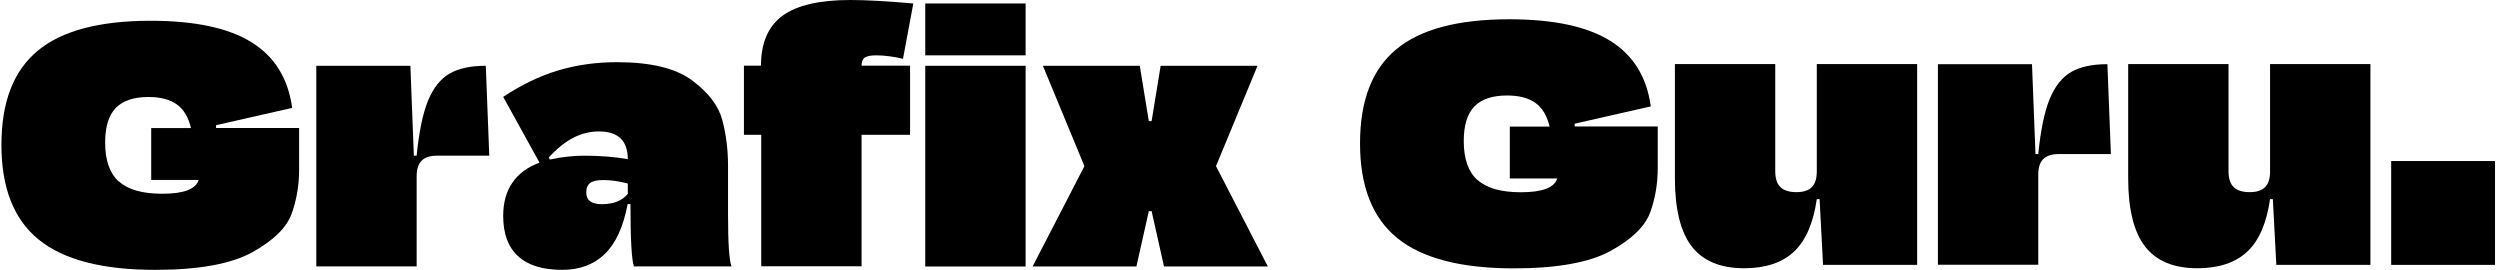
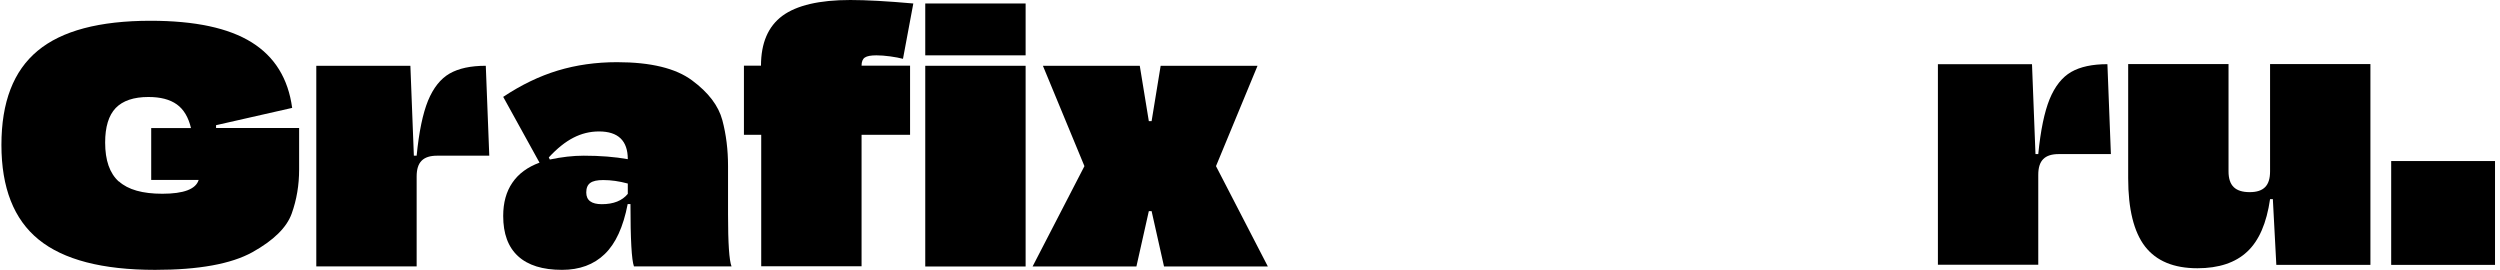
<svg xmlns="http://www.w3.org/2000/svg" width="491" height="53" viewBox="0 0 491 53" fill="none">
  <path d="M7.389 9.98C12.129 6.038 19.511 4.079 29.583 4.079C38.287 4.079 44.895 5.491 49.429 8.317C53.963 11.142 56.606 15.449 57.381 21.191L42.434 24.586V25.133H58.748V33.29C58.748 36.321 58.27 39.214 57.29 41.949C56.31 44.683 53.735 47.212 49.566 49.536C45.396 51.838 39.039 53 30.471 53C20.104 53 12.471 51.017 7.595 47.053C2.718 43.088 0.28 36.89 0.28 28.459C0.28 20.029 2.65 13.922 7.389 9.98ZM23.362 35.637C25.162 37.255 27.988 38.052 31.884 38.052C36.099 38.052 38.469 37.141 39.016 35.341H29.697V25.155H37.512C37.011 23.036 36.076 21.464 34.732 20.507C33.365 19.527 31.519 19.049 29.15 19.049C26.256 19.049 24.114 19.778 22.724 21.213C21.334 22.672 20.651 24.928 20.651 28.004C20.651 31.49 21.539 34.042 23.339 35.66L23.362 35.637Z" fill="black" />
  <path d="M62.12 12.919H80.599L81.283 30.578H81.83C82.285 25.907 83.037 22.307 84.063 19.777C85.111 17.248 86.524 15.471 88.301 14.446C90.101 13.42 92.448 12.919 95.41 12.919L96.094 30.578H85.84C84.473 30.578 83.47 30.897 82.81 31.558C82.149 32.218 81.83 33.244 81.83 34.657V52.316H62.12V12.919Z" fill="black" />
  <path d="M100.628 35.887C101.835 34.109 103.613 32.811 105.96 31.945L98.828 19.025C102.36 16.678 105.937 14.947 109.56 13.853C113.183 12.759 117.056 12.212 121.18 12.212C127.788 12.212 132.71 13.397 135.923 15.79C139.135 18.16 141.118 20.78 141.87 23.605C142.622 26.431 142.986 29.438 142.986 32.606V42.13C142.986 47.758 143.214 51.153 143.67 52.315H124.507C124.051 51.085 123.823 47.006 123.823 40.079H123.277C122.411 44.568 120.907 47.849 118.765 49.9C116.623 51.974 113.821 52.999 110.38 52.999C106.575 52.999 103.704 52.11 101.744 50.31C99.785 48.51 98.828 45.89 98.828 42.404C98.828 39.829 99.42 37.641 100.628 35.887ZM114.664 30.578C117.876 30.578 120.747 30.806 123.299 31.261C123.299 27.638 121.408 25.816 117.649 25.816C115.871 25.816 114.208 26.226 112.613 27.046C111.018 27.866 109.423 29.142 107.782 30.919L107.988 31.33C110.334 30.828 112.567 30.578 114.641 30.578H114.664ZM118.195 40.102C120.497 40.102 122.206 39.419 123.299 38.074V36.046C121.613 35.591 120.018 35.363 118.469 35.363C117.284 35.363 116.441 35.545 115.917 35.932C115.393 36.32 115.142 36.935 115.142 37.801C115.142 39.35 116.168 40.102 118.195 40.102Z" fill="black" />
  <path d="M149.457 12.919C149.457 8.431 150.87 5.172 153.673 3.099C156.475 1.048 160.918 0 167.002 0C170.124 0 174.248 0.228 179.375 0.684L177.347 11.552C176.663 11.37 175.82 11.211 174.84 11.074C173.838 10.937 172.926 10.869 172.129 10.869C171.035 10.869 170.283 11.005 169.85 11.302C169.417 11.598 169.212 12.122 169.212 12.897H178.737V26.477H169.212V52.293H149.503V26.477H146.108V12.897H149.503L149.457 12.919Z" fill="black" />
  <path d="M201.431 0.684V10.869H181.721V0.684H201.431ZM201.431 12.92V52.339H181.721V12.92H201.431Z" fill="black" />
  <path d="M212.983 32.629L204.826 12.919H223.852L225.629 23.788H226.176L227.953 12.919H246.979L238.822 32.629L249.007 52.338H228.614L226.176 41.469H225.629L223.191 52.338H202.798L212.983 32.629Z" fill="black" />
-   <path d="M274.22 9.687C278.96 5.745 286.342 3.785 296.413 3.785C305.117 3.785 311.725 5.198 316.26 8.023C320.794 10.849 323.437 15.155 324.212 20.897L309.264 24.292V24.839H325.579V32.996C325.579 36.027 325.1 38.921 324.121 41.655C323.141 44.389 320.566 46.919 316.396 49.243C312.226 51.544 305.869 52.706 297.302 52.706C286.935 52.706 279.301 50.724 274.425 46.759C269.549 42.794 267.111 36.597 267.111 28.166C267.111 19.735 269.481 13.629 274.22 9.687ZM290.193 35.343C291.993 36.961 294.818 37.759 298.715 37.759C302.93 37.759 305.3 36.847 305.847 35.047H296.527V24.862H304.343C303.841 22.743 302.907 21.171 301.563 20.214C300.196 19.234 298.35 18.755 295.98 18.755C293.087 18.755 290.945 19.485 289.555 20.92C288.165 22.378 287.481 24.634 287.481 27.71C287.481 31.196 288.37 33.748 290.17 35.366L290.193 35.343Z" fill="black" />
-   <path d="M376.527 52.023H358.048L357.365 39.104H356.818C356.134 43.82 354.653 47.261 352.329 49.426C350.028 51.59 346.746 52.684 342.554 52.684C337.883 52.684 334.465 51.248 332.255 48.4C330.067 45.552 328.951 41.086 328.951 35.002V12.581H348.66V33.658C348.66 35.071 349.002 36.096 349.686 36.757C350.369 37.417 351.418 37.736 352.807 37.736C354.197 37.736 355.177 37.417 355.838 36.757C356.499 36.096 356.818 35.071 356.818 33.658V12.581H376.527V52V52.023Z" fill="black" />
  <path d="M380.605 12.604H399.085L399.768 30.263H400.315C400.771 25.592 401.523 21.992 402.548 19.462C403.596 16.933 405.009 15.156 406.786 14.13C408.586 13.105 410.933 12.604 413.895 12.604L414.579 30.263H404.325C402.958 30.263 401.956 30.582 401.295 31.243C400.634 31.903 400.315 32.929 400.315 34.342V52H380.605V12.581V12.604Z" fill="black" />
  <path d="M465.55 52.023H447.071L446.387 39.104H445.841C445.157 43.82 443.676 47.261 441.352 49.426C439.05 51.59 435.769 52.684 431.577 52.684C426.906 52.684 423.488 51.248 421.278 48.4C419.09 45.552 417.974 41.086 417.974 35.002V12.581H437.683V33.658C437.683 35.071 438.025 36.096 438.709 36.757C439.392 37.417 440.44 37.736 441.83 37.736C443.22 37.736 444.2 37.417 444.861 36.757C445.522 36.096 445.841 35.071 445.841 33.658V12.581H465.55V52V52.023Z" fill="black" />
-   <path d="M490.022 31.629V52.023H469.629V31.629H490.022Z" fill="black" />
+   <path d="M490.022 31.629V52.023H469.629V31.629Z" fill="black" />
</svg>